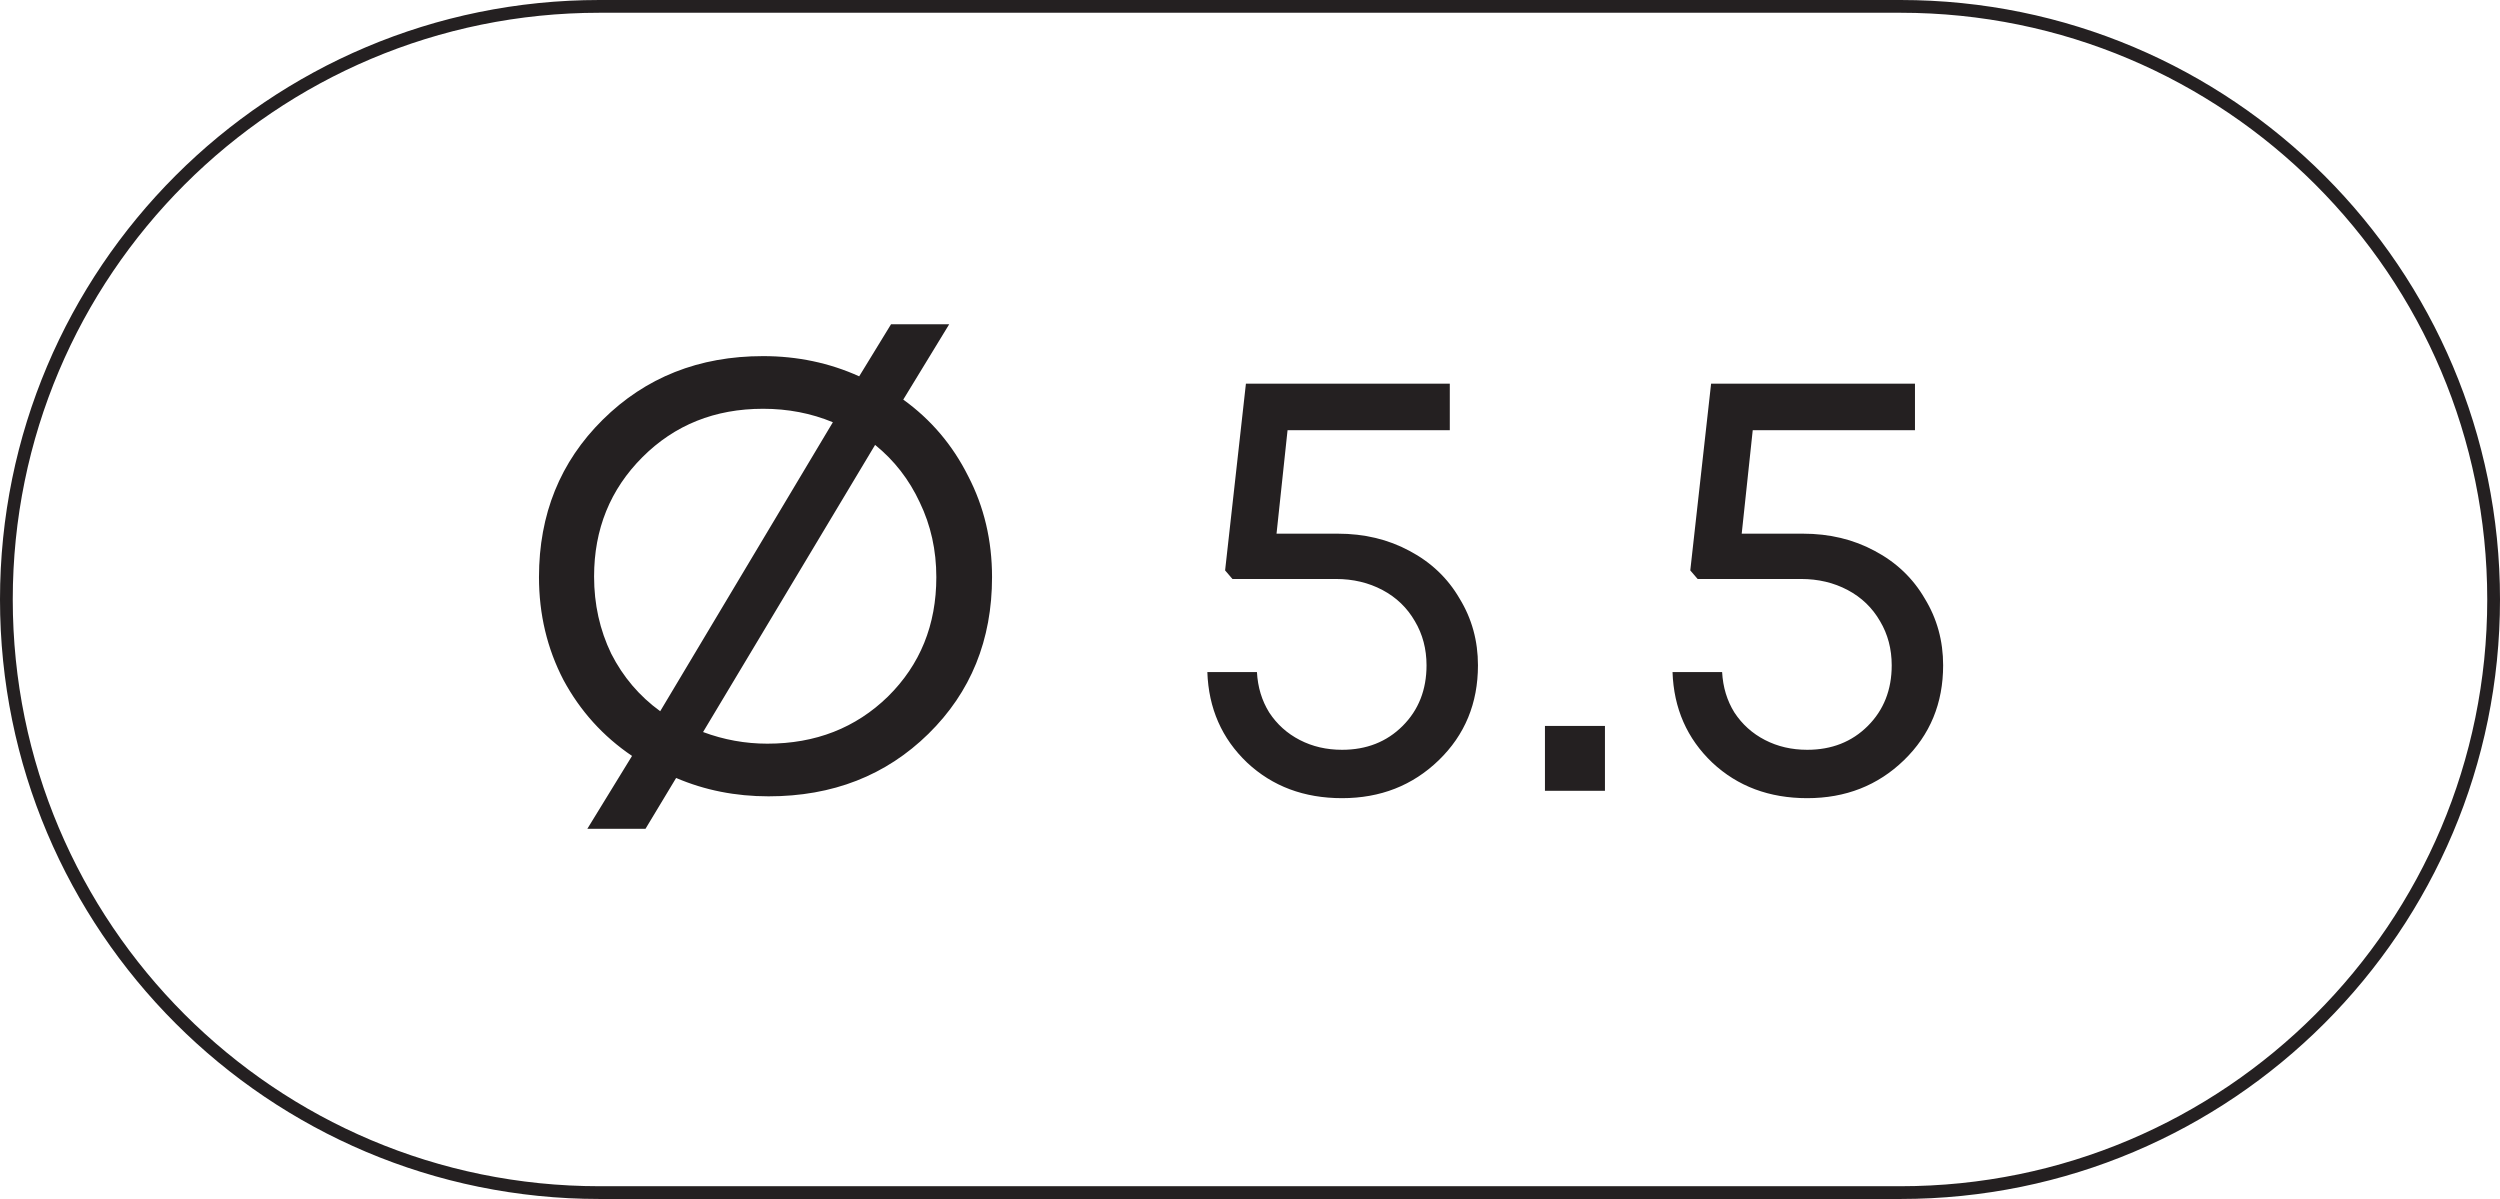
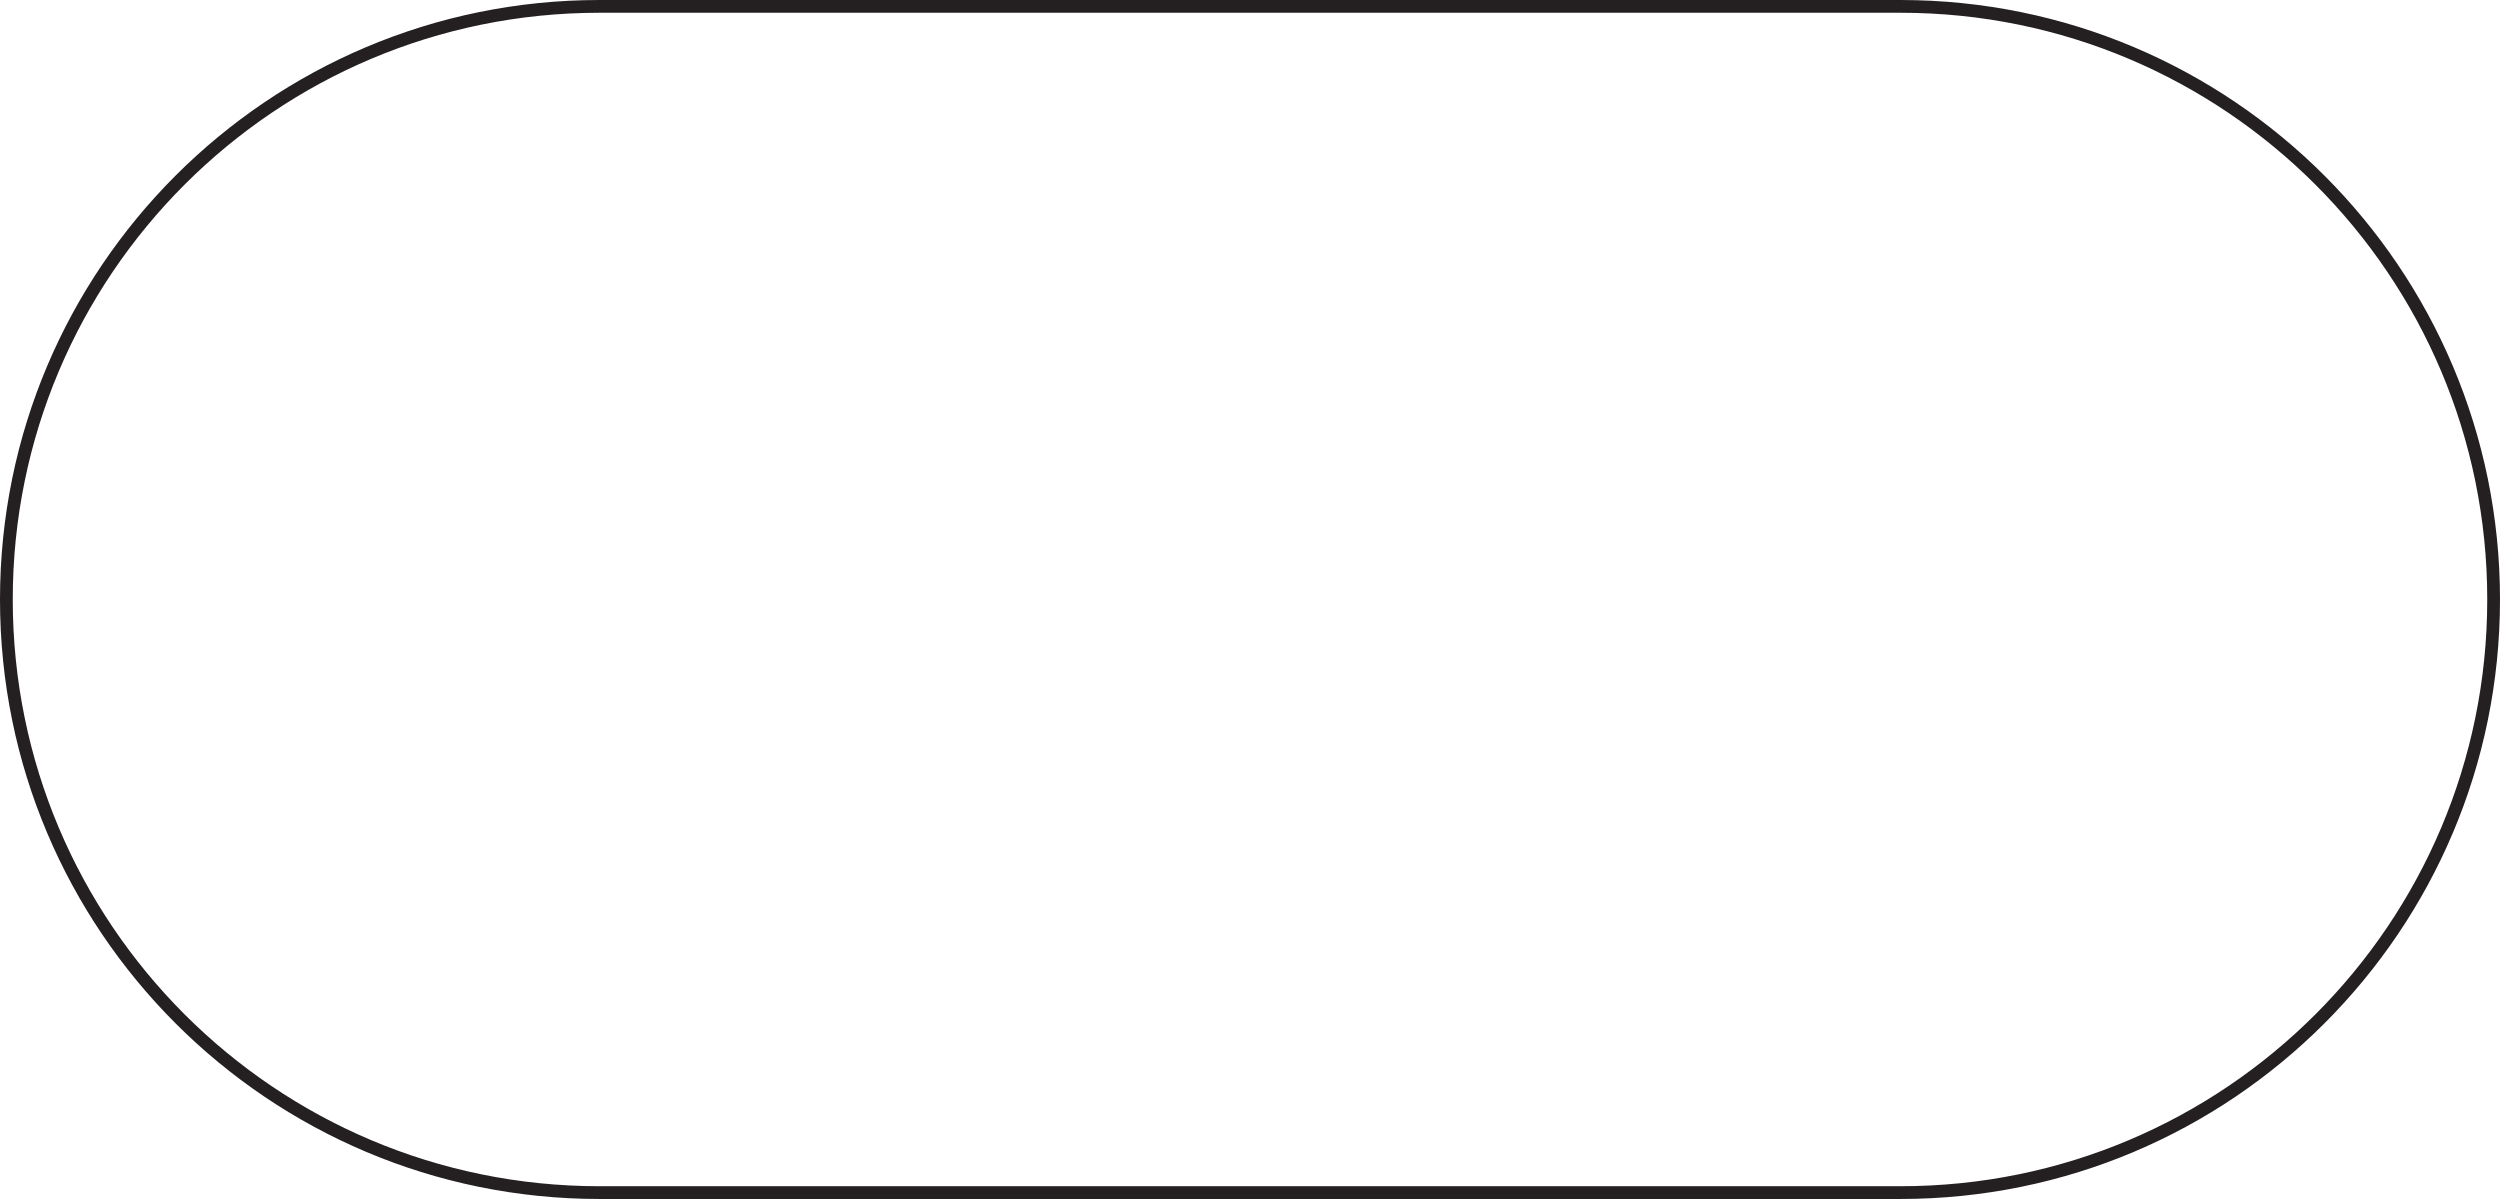
<svg xmlns="http://www.w3.org/2000/svg" width="98" height="47" viewBox="0 0 98 47" fill="none">
  <path d="M23.5 0.25H74.5C87.341 0.25 97.75 10.659 97.75 23.5C97.75 36.341 87.341 46.75 74.5 46.75H23.5C10.659 46.75 0.25 36.341 0.25 23.5C0.25 10.659 10.659 0.25 23.5 0.25Z" stroke="#242021" stroke-width="0.5" />
-   <path d="M35.408 15.664C36.496 16.448 37.344 17.448 37.952 18.664C38.576 19.864 38.888 21.184 38.888 22.624C38.888 25.088 38.056 27.136 36.392 28.768C34.728 30.4 32.64 31.216 30.128 31.216C28.832 31.216 27.624 30.976 26.504 30.496L25.304 32.488H23.024L24.776 29.632C23.64 28.864 22.744 27.872 22.088 26.656C21.448 25.424 21.128 24.08 21.128 22.624C21.128 20.16 21.96 18.104 23.624 16.456C25.304 14.792 27.4 13.96 29.912 13.96C31.256 13.96 32.512 14.224 33.68 14.752L34.928 12.712H37.208L35.408 15.664ZM23.288 22.6C23.288 23.688 23.512 24.696 23.96 25.624C24.424 26.536 25.064 27.288 25.88 27.88L32.648 16.552C31.8 16.2 30.888 16.024 29.912 16.024C28.024 16.024 26.448 16.656 25.184 17.92C23.92 19.184 23.288 20.744 23.288 22.6ZM30.08 29.152C31.968 29.152 33.544 28.536 34.808 27.304C36.072 26.056 36.704 24.496 36.704 22.624C36.704 21.568 36.488 20.592 36.056 19.696C35.64 18.8 35.056 18.048 34.304 17.44L27.56 28.696C28.376 29 29.216 29.152 30.08 29.152ZM52.44 20.92C53.48 20.92 54.416 21.144 55.248 21.592C56.096 22.04 56.752 22.664 57.216 23.464C57.696 24.248 57.936 25.12 57.936 26.08C57.936 27.568 57.424 28.808 56.4 29.8C55.376 30.792 54.112 31.288 52.608 31.288C51.12 31.288 49.88 30.824 48.888 29.896C47.896 28.952 47.376 27.768 47.328 26.344H49.272C49.304 26.936 49.464 27.464 49.752 27.928C50.056 28.392 50.456 28.752 50.952 29.008C51.448 29.264 52 29.392 52.608 29.392C53.568 29.392 54.36 29.08 54.984 28.456C55.608 27.832 55.92 27.04 55.92 26.08C55.92 25.44 55.768 24.864 55.464 24.352C55.16 23.824 54.736 23.416 54.192 23.128C53.648 22.84 53.04 22.696 52.368 22.696H48.312L48.024 22.36L48.84 15.04H56.832V16.864H50.472L50.04 20.92H52.44ZM60.562 31V28.456H62.914V31H60.562ZM70.675 20.92C71.715 20.92 72.651 21.144 73.483 21.592C74.331 22.04 74.987 22.664 75.451 23.464C75.931 24.248 76.171 25.12 76.171 26.08C76.171 27.568 75.659 28.808 74.635 29.8C73.611 30.792 72.347 31.288 70.843 31.288C69.355 31.288 68.115 30.824 67.123 29.896C66.131 28.952 65.611 27.768 65.563 26.344H67.507C67.539 26.936 67.699 27.464 67.987 27.928C68.291 28.392 68.691 28.752 69.187 29.008C69.683 29.264 70.235 29.392 70.843 29.392C71.803 29.392 72.595 29.08 73.219 28.456C73.843 27.832 74.155 27.04 74.155 26.08C74.155 25.44 74.003 24.864 73.699 24.352C73.395 23.824 72.971 23.416 72.427 23.128C71.883 22.84 71.275 22.696 70.603 22.696H66.547L66.259 22.36L67.075 15.04H75.067V16.864H68.707L68.275 20.92H70.675Z" fill="#242021" />
</svg>